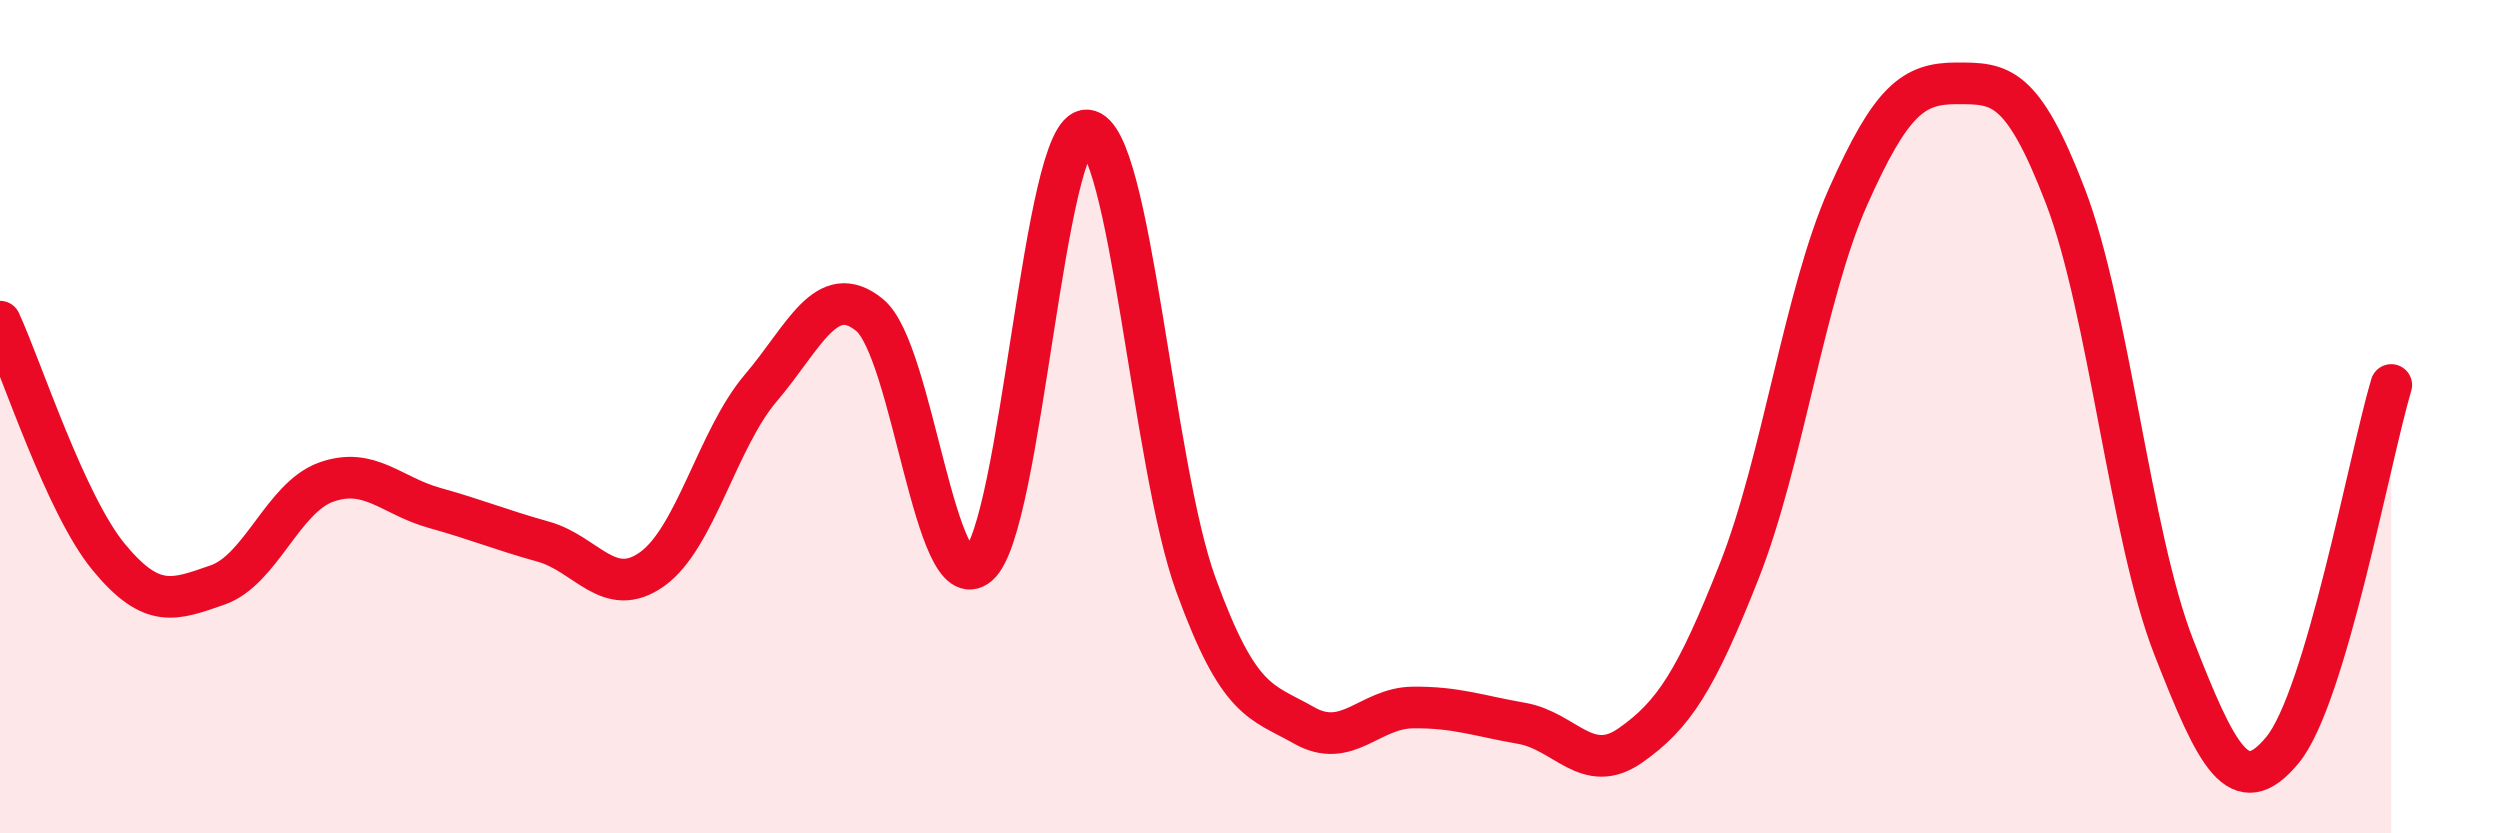
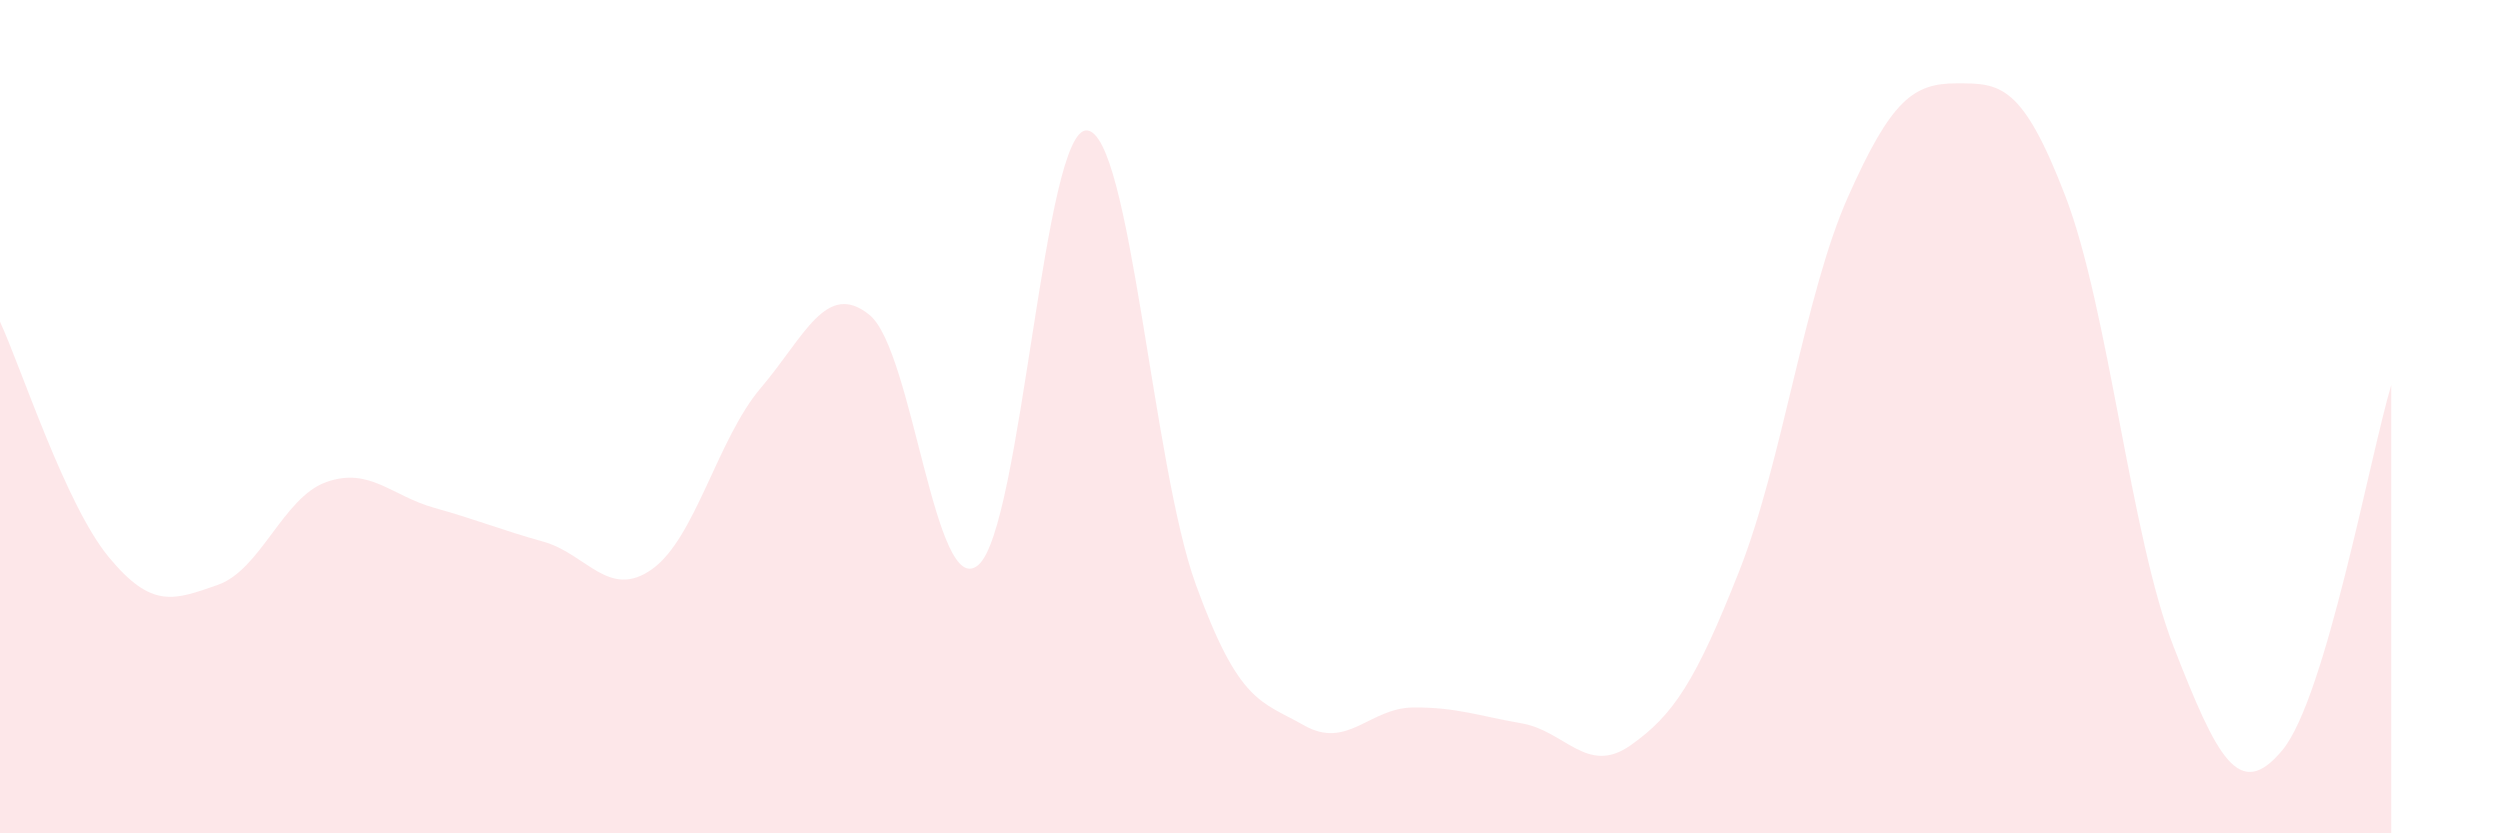
<svg xmlns="http://www.w3.org/2000/svg" width="60" height="20" viewBox="0 0 60 20">
  <path d="M 0,7.72 C 0.52,8.85 1.57,12.11 2.61,13.37 C 3.65,14.63 4.18,14.4 5.22,14.04 C 6.26,13.68 6.79,11.94 7.83,11.57 C 8.87,11.2 9.39,11.9 10.43,12.19 C 11.47,12.48 12,12.71 13.04,13 C 14.08,13.29 14.61,14.4 15.65,13.66 C 16.69,12.92 17.22,10.53 18.26,9.31 C 19.3,8.09 19.83,6.71 20.87,7.56 C 21.91,8.41 22.44,14.45 23.48,13.56 C 24.52,12.67 25.05,3.04 26.09,3.13 C 27.13,3.22 27.66,11.17 28.7,14.03 C 29.74,16.89 30.26,16.82 31.3,17.41 C 32.34,18 32.87,16.99 33.91,16.98 C 34.95,16.97 35.48,17.18 36.52,17.36 C 37.56,17.54 38.09,18.62 39.13,17.89 C 40.17,17.16 40.7,16.34 41.74,13.71 C 42.78,11.08 43.31,7.07 44.35,4.73 C 45.39,2.39 45.92,2 46.96,2 C 48,2 48.53,2 49.57,4.71 C 50.61,7.42 51.13,12.87 52.17,15.53 C 53.21,18.19 53.74,19.26 54.78,18 C 55.82,16.74 56.87,10.99 57.39,9.24L57.39 20L0 20Z" fill="#EB0A25" opacity="0.1" stroke-linecap="round" stroke-linejoin="round" />
-   <path d="M 0,7.72 C 0.52,8.85 1.57,12.11 2.61,13.37 C 3.65,14.63 4.18,14.4 5.22,14.04 C 6.26,13.68 6.79,11.94 7.83,11.57 C 8.87,11.2 9.39,11.9 10.43,12.19 C 11.47,12.48 12,12.71 13.04,13 C 14.08,13.29 14.61,14.4 15.65,13.66 C 16.69,12.92 17.22,10.53 18.26,9.31 C 19.3,8.09 19.83,6.71 20.87,7.56 C 21.91,8.41 22.44,14.45 23.48,13.56 C 24.52,12.67 25.05,3.04 26.09,3.13 C 27.13,3.22 27.66,11.17 28.7,14.03 C 29.74,16.89 30.26,16.82 31.3,17.41 C 32.34,18 32.87,16.99 33.91,16.98 C 34.95,16.97 35.48,17.18 36.52,17.36 C 37.56,17.54 38.09,18.62 39.13,17.89 C 40.17,17.16 40.7,16.34 41.74,13.71 C 42.78,11.08 43.31,7.07 44.35,4.73 C 45.39,2.39 45.92,2 46.96,2 C 48,2 48.53,2 49.57,4.71 C 50.61,7.42 51.13,12.87 52.17,15.53 C 53.21,18.19 53.74,19.26 54.78,18 C 55.82,16.74 56.87,10.99 57.39,9.24" stroke="#EB0A25" stroke-width="1" fill="none" stroke-linecap="round" stroke-linejoin="round" />
</svg>